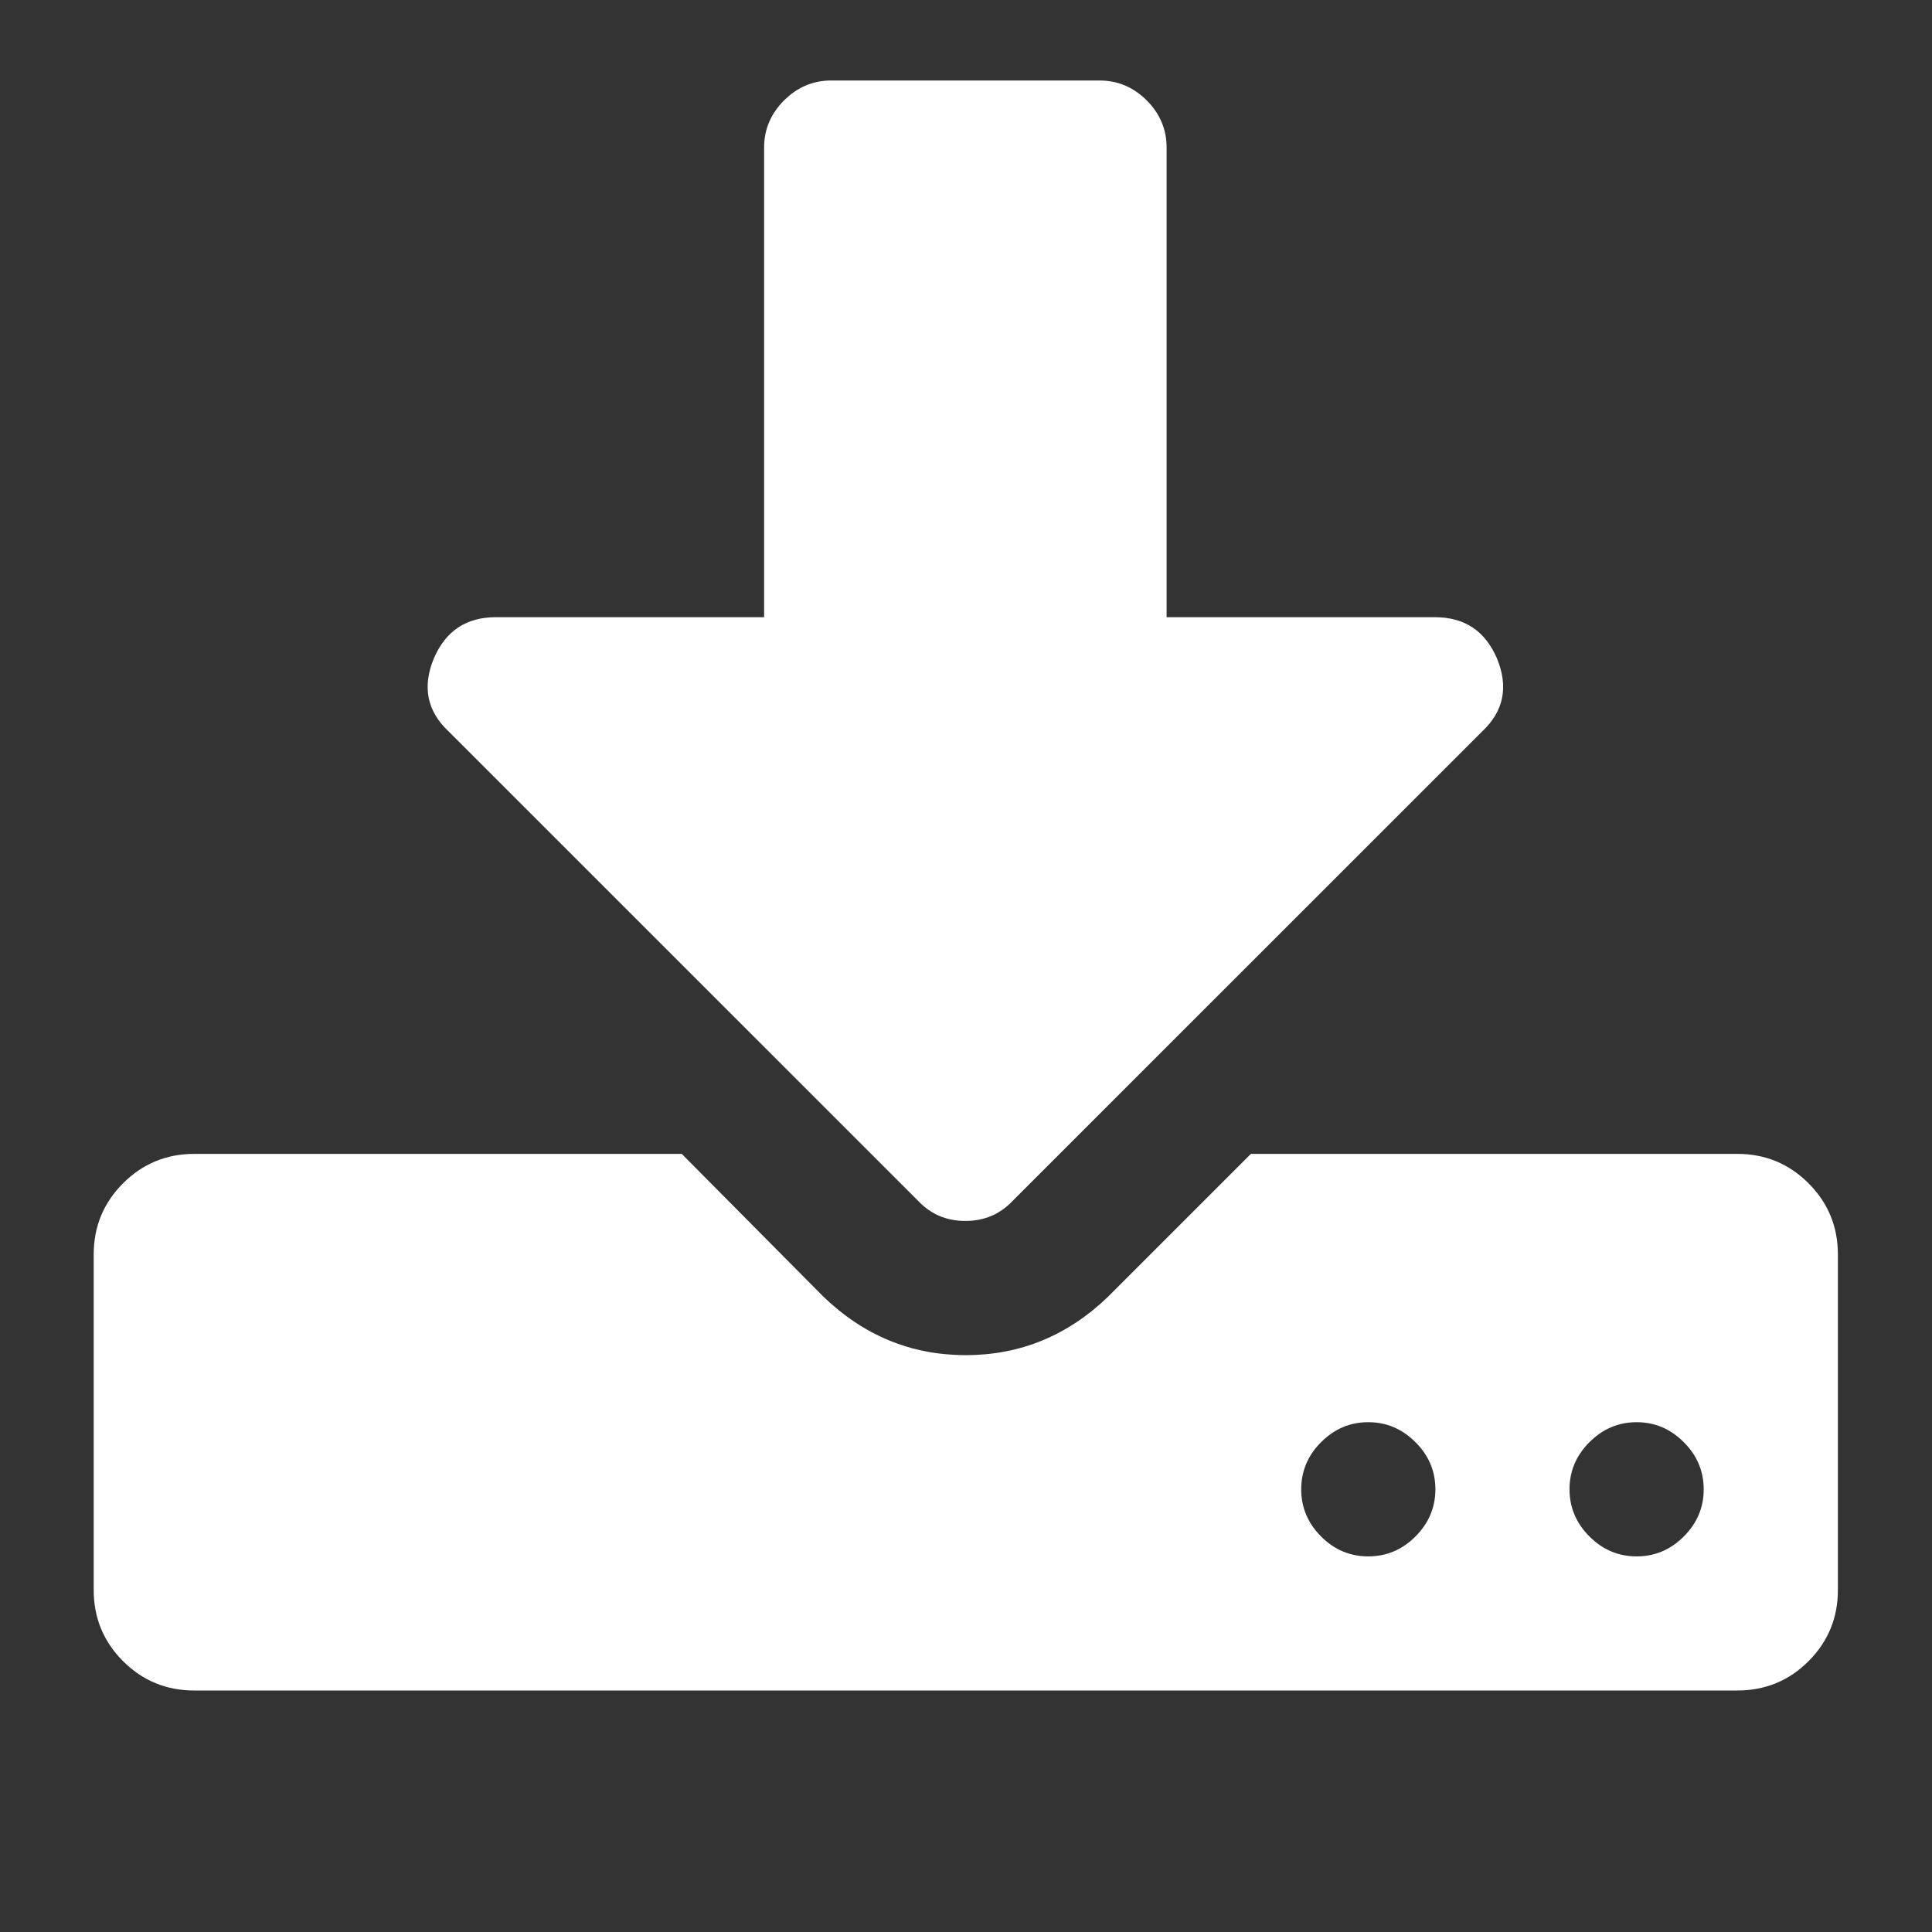
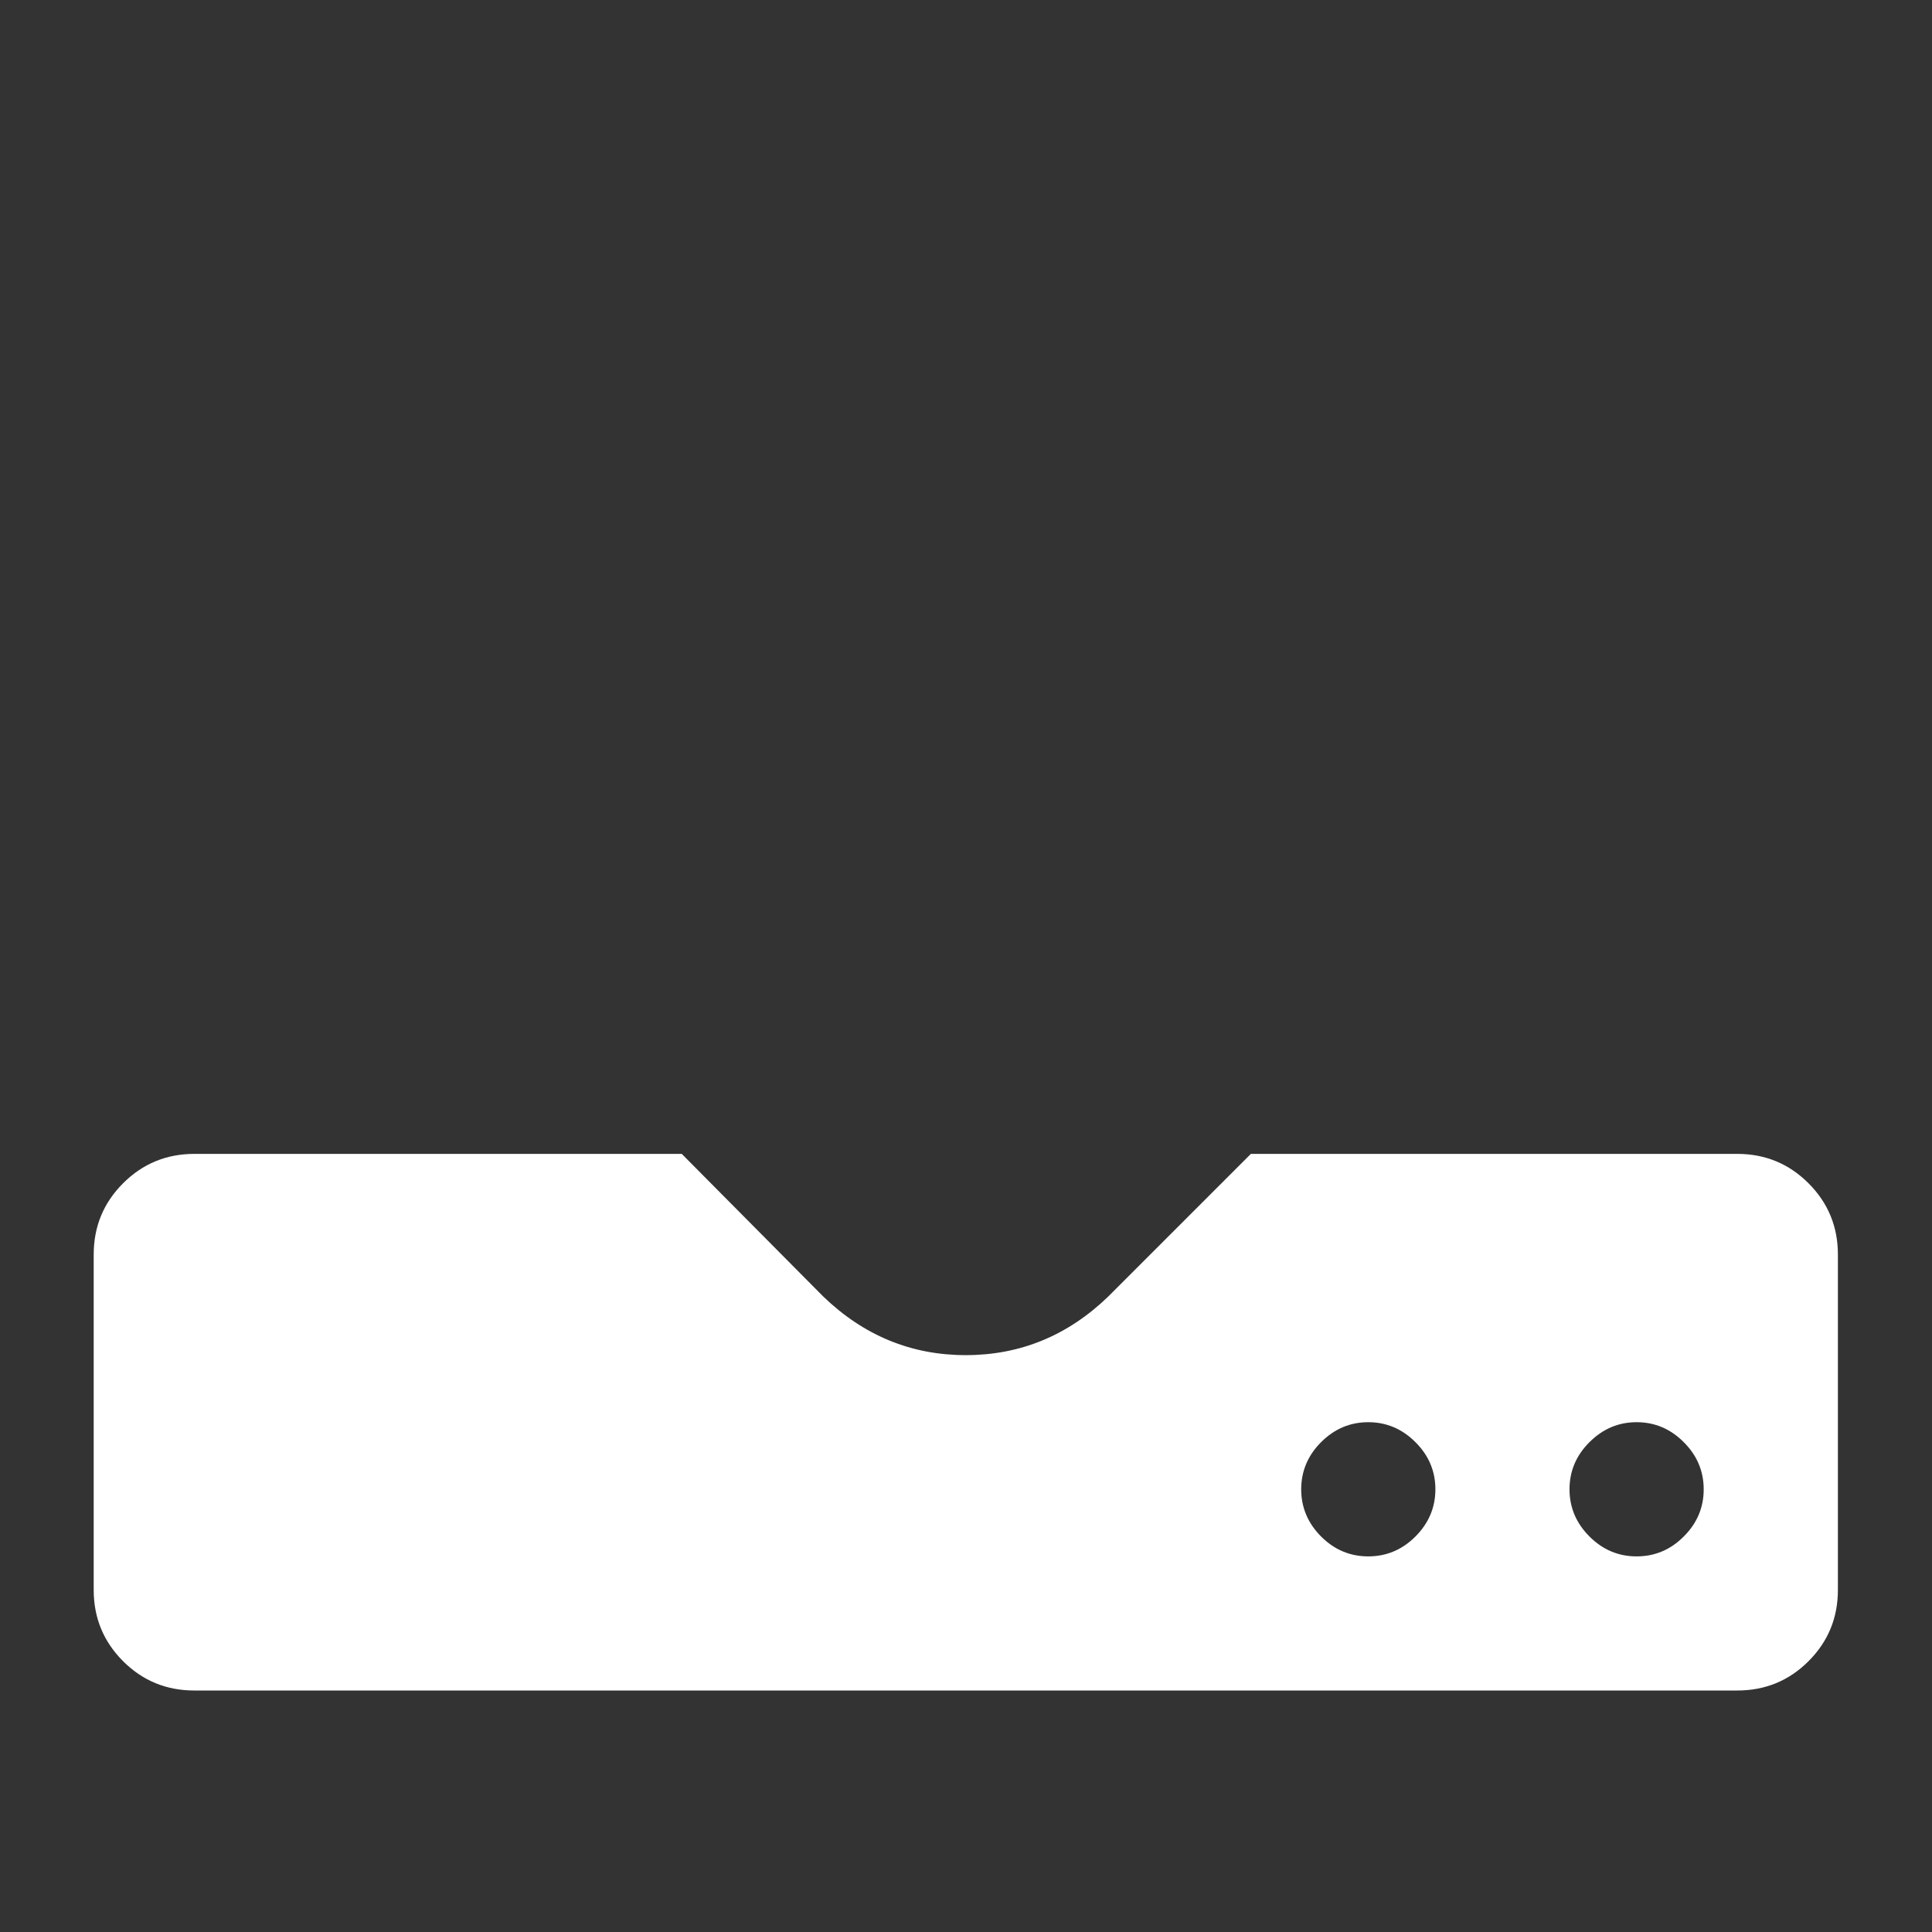
<svg xmlns="http://www.w3.org/2000/svg" width="24" height="24" viewBox="0 0 24 24" fill="none">
  <rect x="0" y="0" width="24" height="24" fill="#333333" stroke="none" />
  <path d="M22.466 14.699C22.223 14.456 21.928 14.334 21.581 14.334H15.539L13.768 16.105C13.265 16.591 12.674 16.834 11.997 16.834C11.32 16.834 10.73 16.591 10.226 16.105L8.469 14.334H2.414C2.067 14.334 1.772 14.456 1.529 14.699C1.286 14.942 1.164 15.237 1.164 15.584V19.751C1.164 20.098 1.286 20.393 1.529 20.636C1.772 20.879 2.067 21 2.414 21H21.581C21.928 21 22.223 20.879 22.466 20.636C22.709 20.393 22.831 20.098 22.831 19.751V15.584C22.831 15.237 22.709 14.942 22.466 14.699ZM17.583 19.087C17.418 19.252 17.223 19.334 16.997 19.334C16.771 19.334 16.576 19.252 16.411 19.087C16.247 18.922 16.164 18.726 16.164 18.501C16.164 18.275 16.247 18.079 16.411 17.915C16.576 17.75 16.771 17.667 16.997 17.667C17.223 17.667 17.418 17.75 17.583 17.915C17.748 18.079 17.831 18.275 17.831 18.501C17.831 18.726 17.748 18.922 17.583 19.087ZM20.916 19.087C20.752 19.252 20.556 19.334 20.331 19.334C20.105 19.334 19.91 19.252 19.745 19.087C19.58 18.922 19.497 18.726 19.497 18.501C19.497 18.275 19.58 18.079 19.745 17.915C19.91 17.75 20.105 17.667 20.331 17.667C20.556 17.667 20.752 17.75 20.916 17.915C21.081 18.079 21.164 18.275 21.164 18.501C21.164 18.726 21.082 18.922 20.916 19.087Z" fill="white" />
-   <path d="M11.407 14.919C11.563 15.084 11.758 15.167 11.992 15.167C12.227 15.167 12.422 15.084 12.578 14.919L18.412 9.086C18.681 8.834 18.742 8.53 18.594 8.175C18.447 7.836 18.191 7.667 17.826 7.667H14.492V1.833C14.492 1.608 14.41 1.412 14.245 1.247C14.08 1.083 13.885 1 13.659 1H10.326C10.1 1 9.905 1.083 9.74 1.247C9.575 1.412 9.492 1.608 9.492 1.833V7.667H6.159C5.794 7.667 5.538 7.836 5.391 8.175C5.243 8.53 5.304 8.834 5.573 9.086L11.407 14.919Z" fill="white" />
</svg>